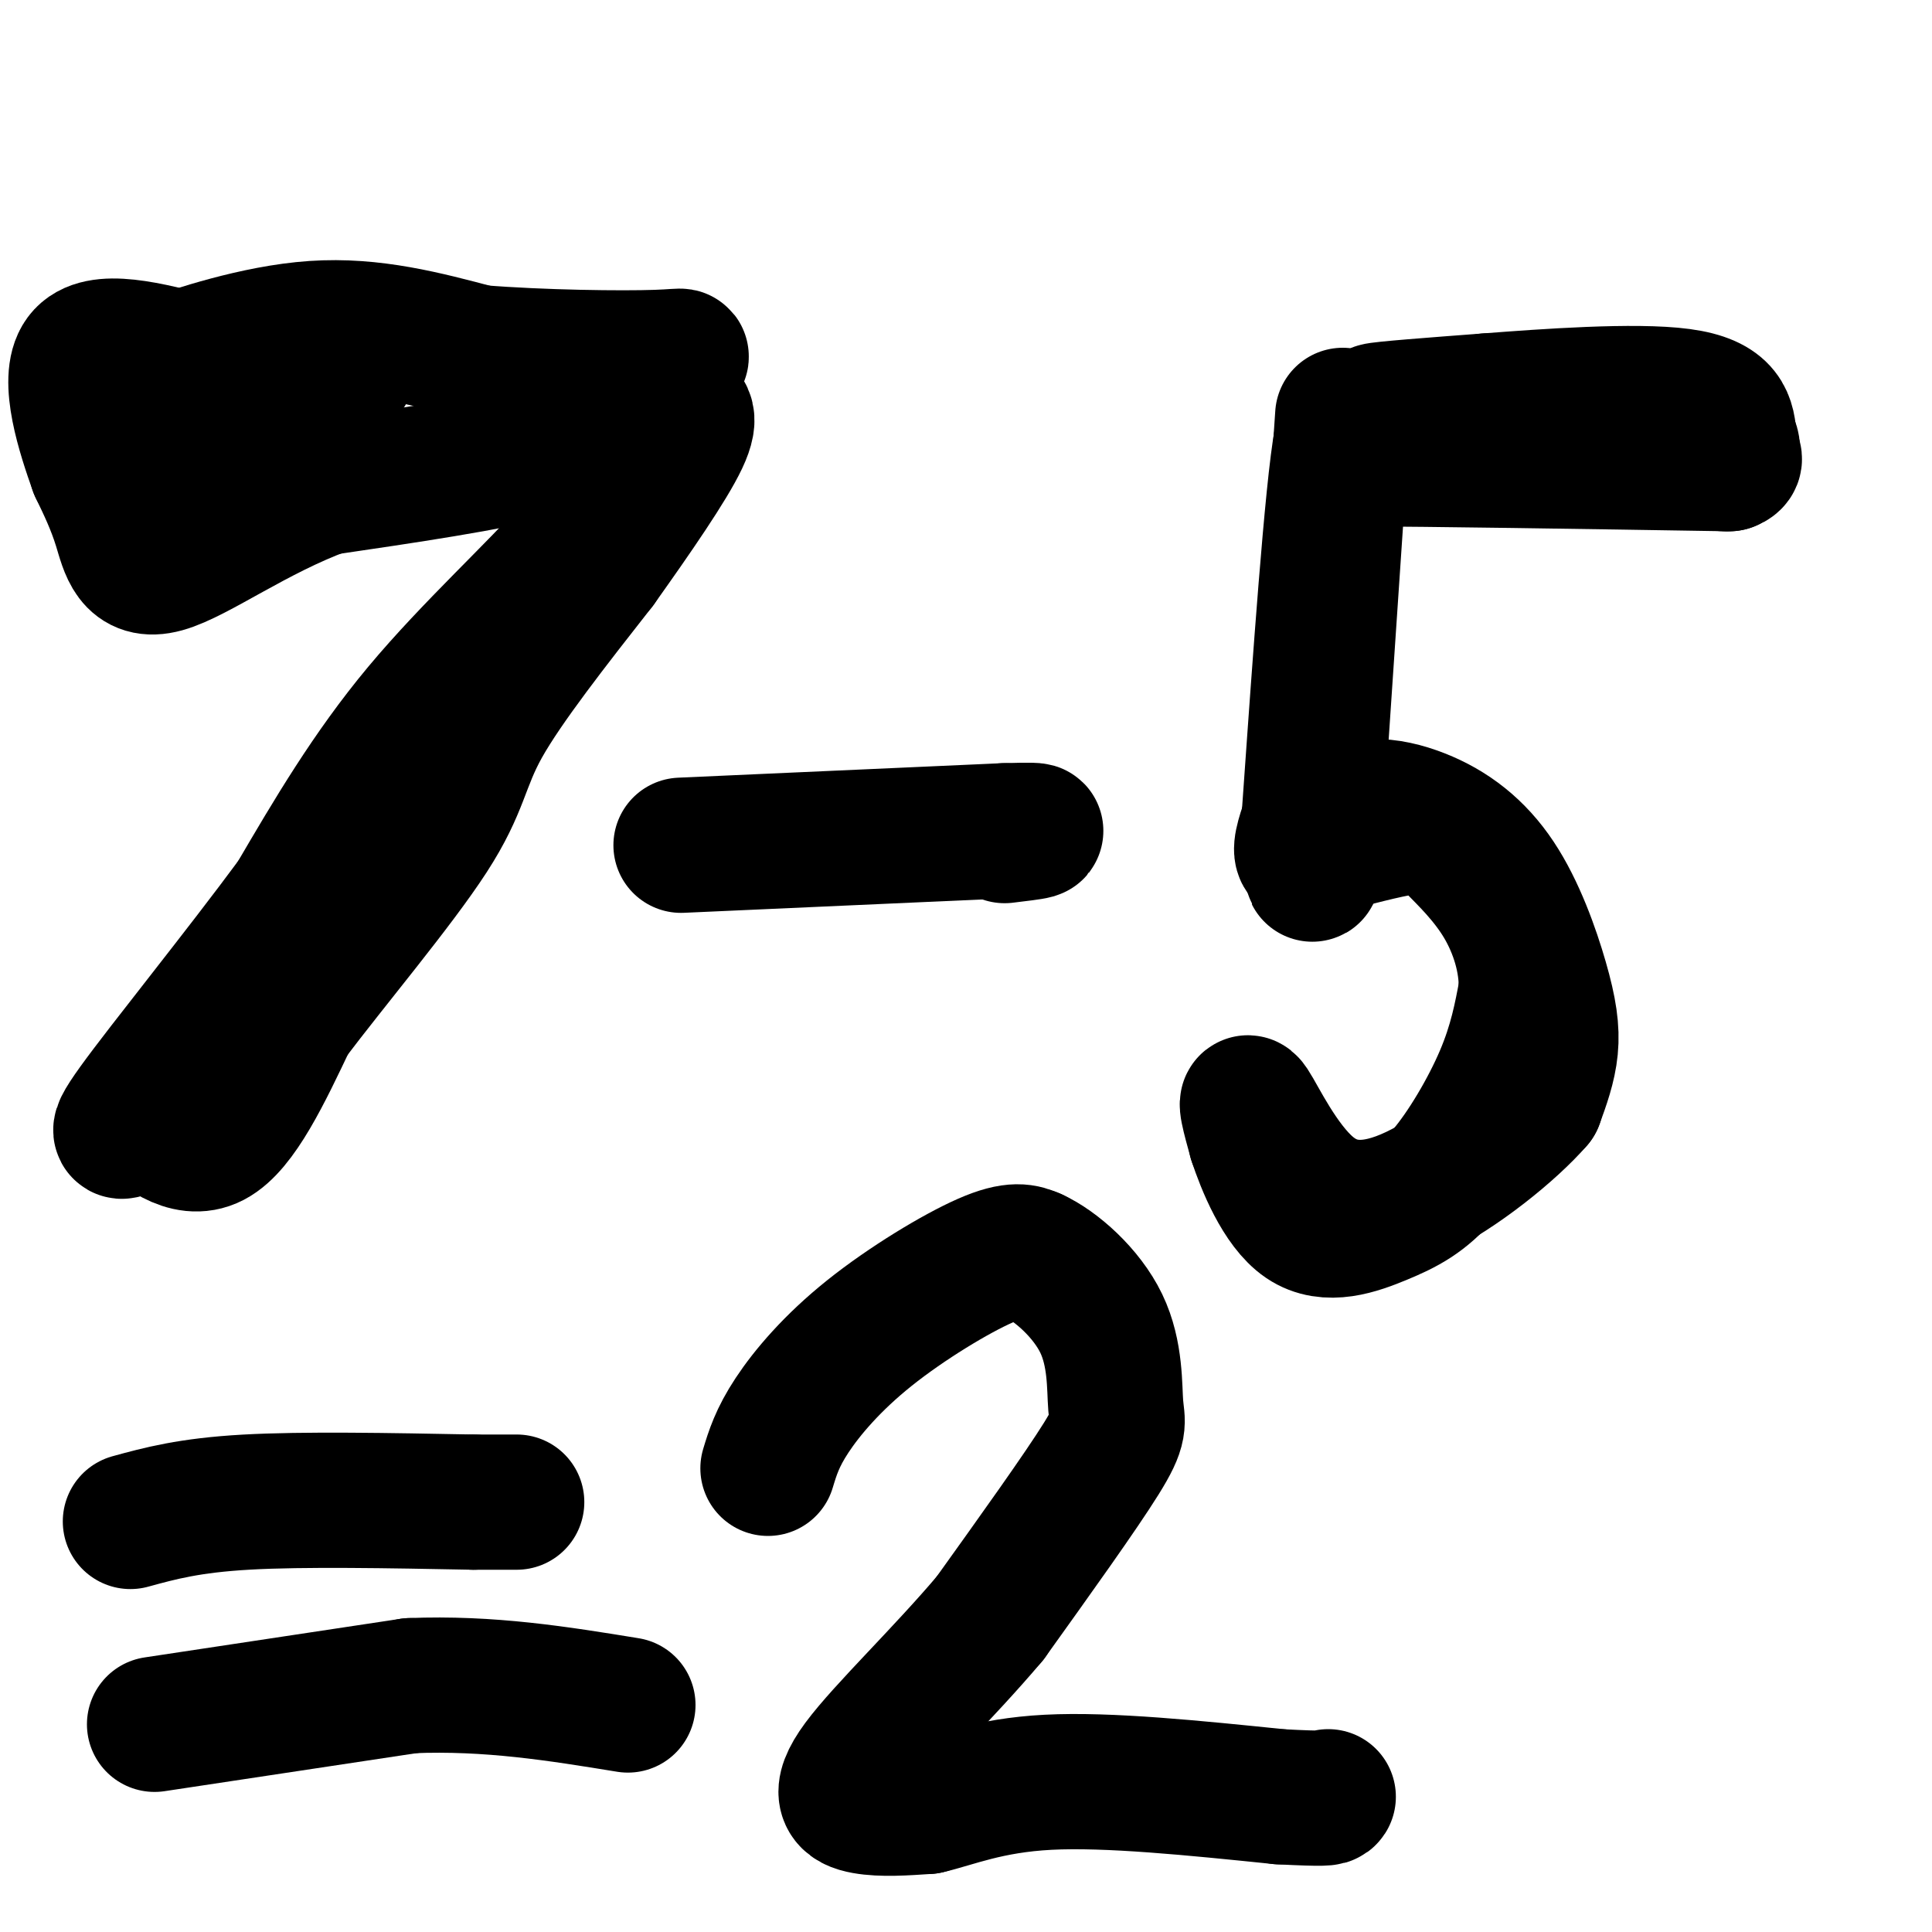
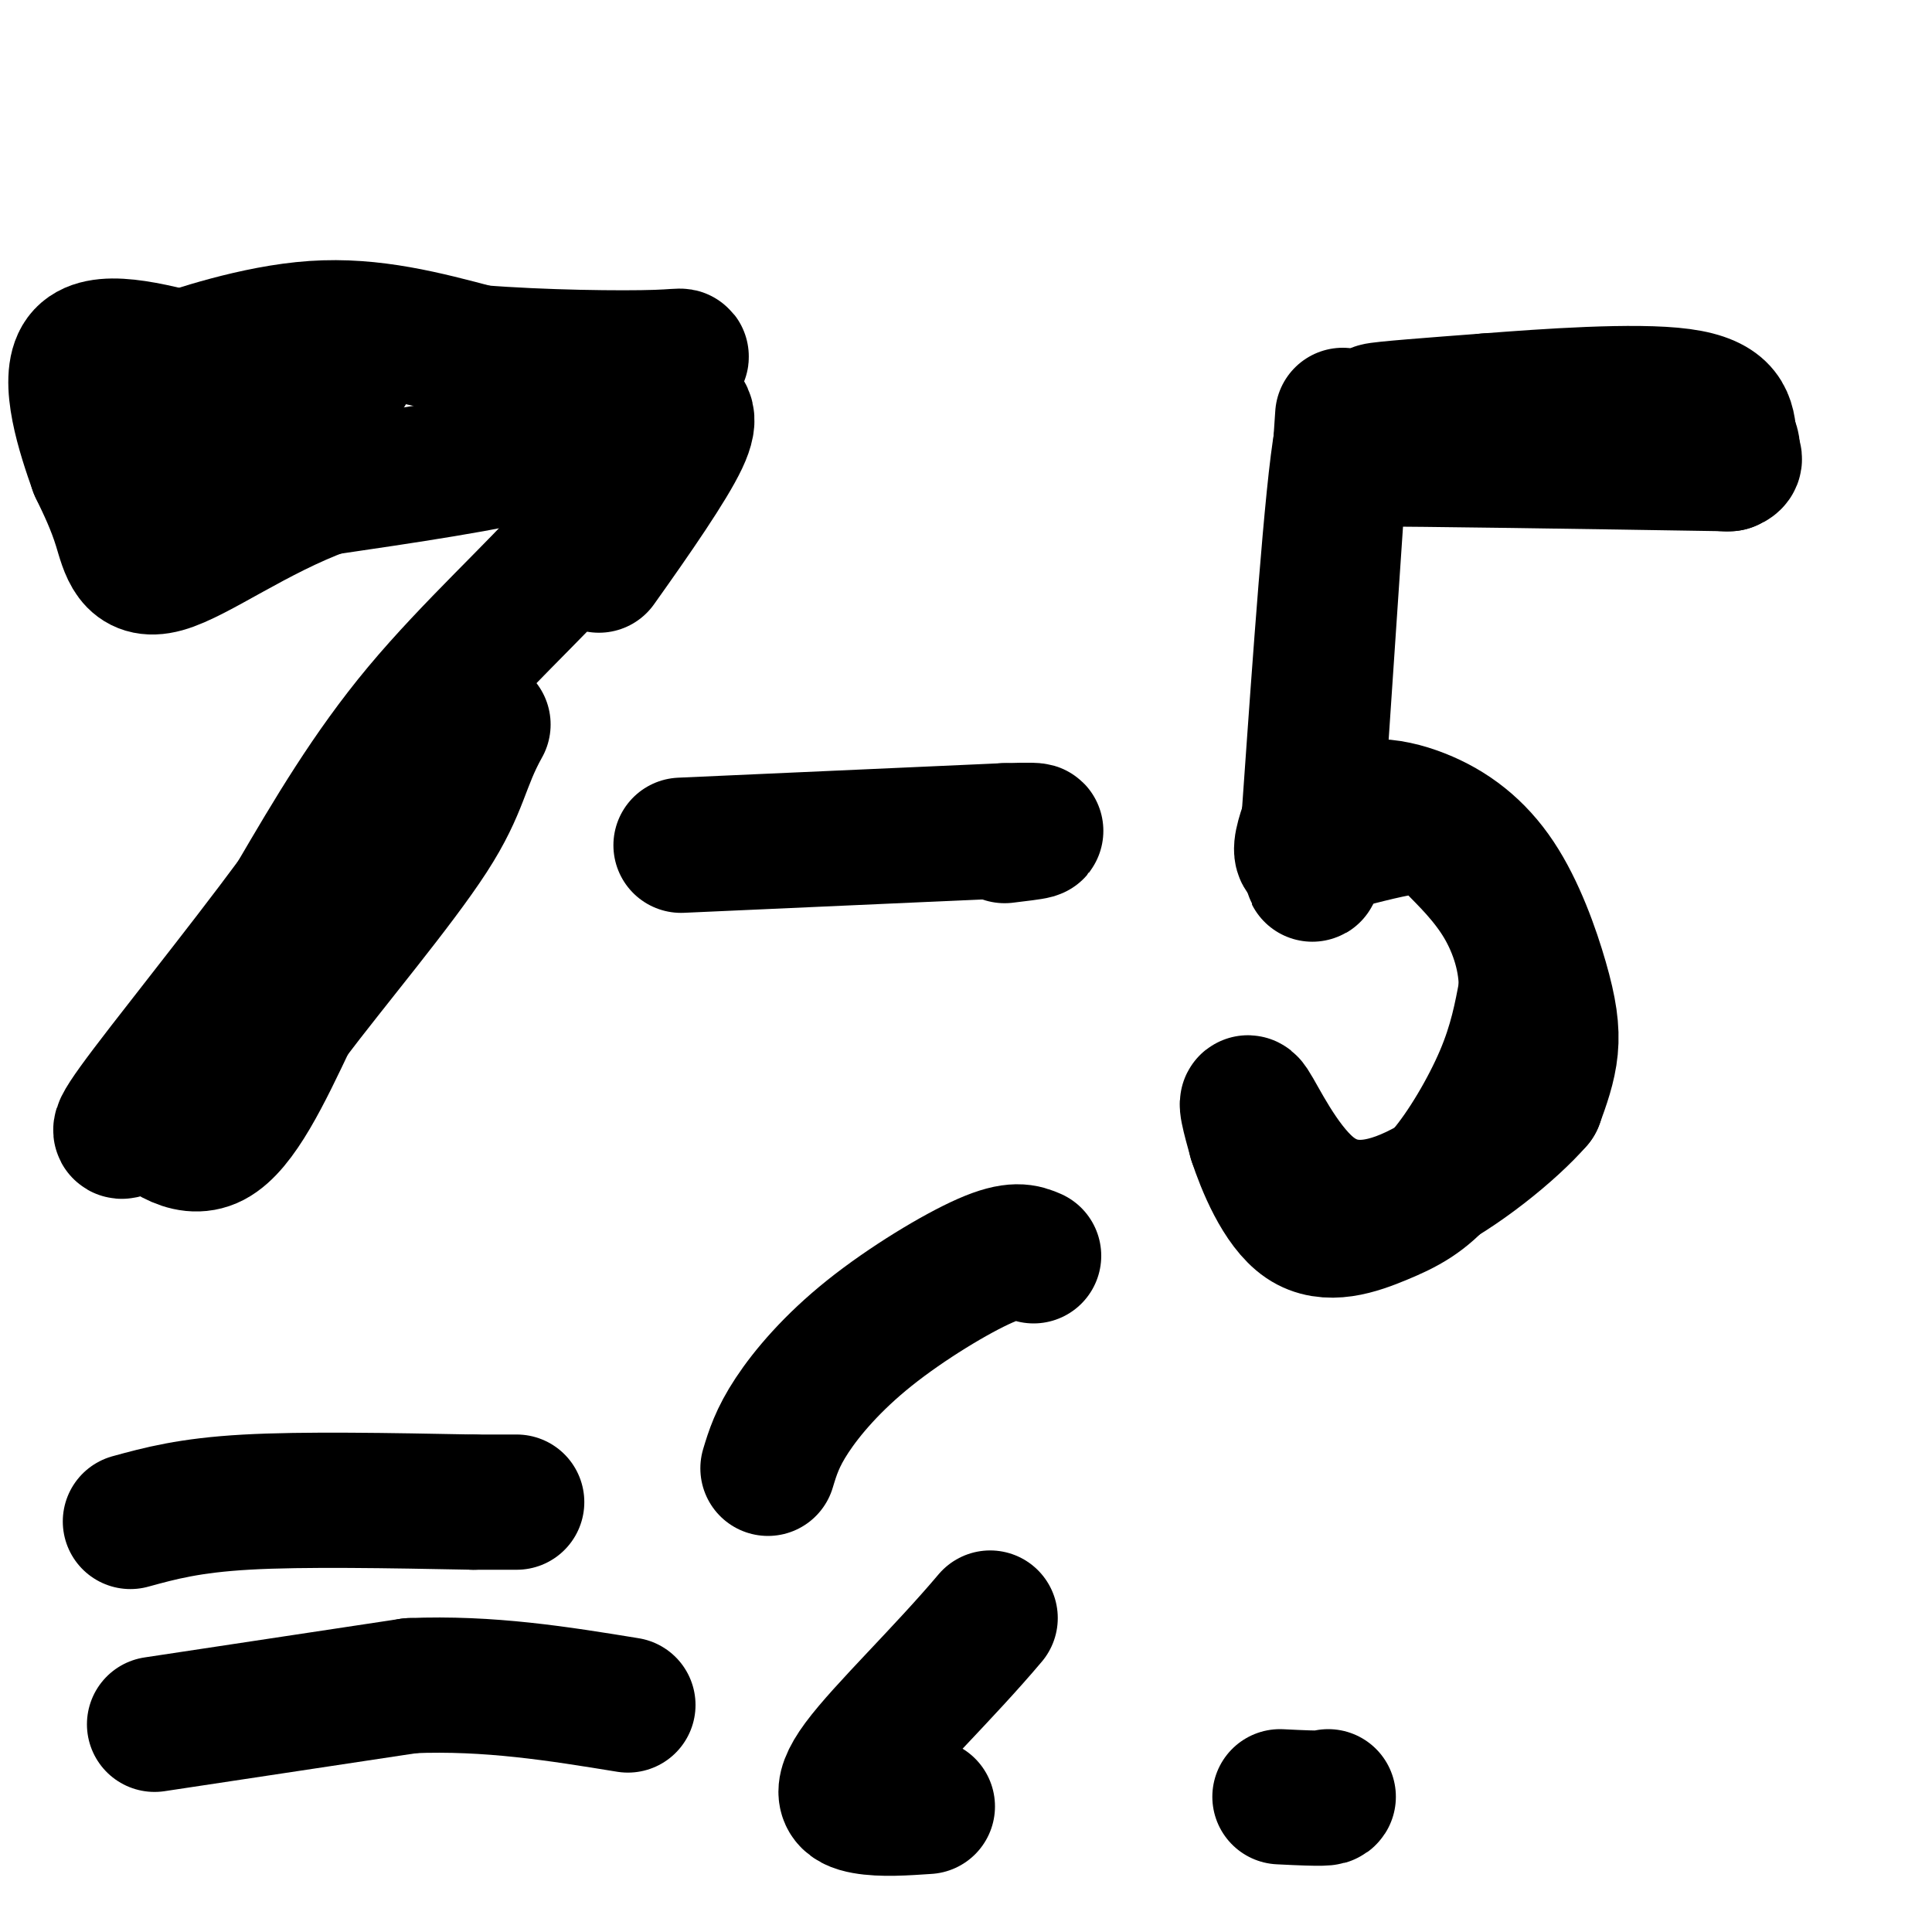
<svg xmlns="http://www.w3.org/2000/svg" viewBox="0 0 400 400" version="1.1">
  <g fill="none" stroke="#000000" stroke-width="28" stroke-linecap="round" stroke-linejoin="round">
    <path d="M38,74c-3.844,1.311 -7.689,2.622 -3,1c4.689,-1.622 17.911,-6.178 30,-7c12.089,-0.822 23.044,2.089 34,5" />
    <path d="M99,73c13.369,1.071 29.792,1.250 37,1c7.208,-0.250 5.202,-0.929 3,2c-2.202,2.929 -4.601,9.464 -7,16" />
    <path d="M132,92c-2.429,5.667 -5.000,11.833 -13,21c-8.000,9.167 -21.429,21.333 -32,34c-10.571,12.667 -18.286,25.833 -26,39" />
    <path d="M61,186c-11.467,15.533 -27.133,34.867 -33,43c-5.867,8.133 -1.933,5.067 2,2" />
    <path d="M30,231c2.711,2.533 8.489,7.867 14,5c5.511,-2.867 10.756,-13.933 16,-25" />
-     <path d="M60,211c8.667,-11.488 22.333,-27.708 29,-38c6.667,-10.292 6.333,-14.655 11,-23c4.667,-8.345 14.333,-20.673 24,-33" />
+     <path d="M60,211c8.667,-11.488 22.333,-27.708 29,-38c6.667,-10.292 6.333,-14.655 11,-23" />
    <path d="M124,117c7.571,-10.631 14.500,-20.708 17,-26c2.500,-5.292 0.571,-5.798 -1,-6c-1.571,-0.202 -2.786,-0.101 -4,0" />
    <path d="M136,85c-3.689,1.422 -10.911,4.978 -23,8c-12.089,3.022 -29.044,5.511 -46,8" />
    <path d="M67,101c-14.107,5.190 -26.375,14.167 -33,16c-6.625,1.833 -7.607,-3.476 -9,-8c-1.393,-4.524 -3.196,-8.262 -5,-12" />
    <path d="M20,97c-2.511,-7.022 -6.289,-18.578 -3,-23c3.289,-4.422 13.644,-1.711 24,1" />
    <path d="M41,75c11.956,-0.244 29.844,-1.356 31,1c1.156,2.356 -14.422,8.178 -30,14" />
-     <path d="M42,90c-6.933,2.978 -9.267,3.422 -9,3c0.267,-0.422 3.133,-1.711 6,-3" />
    <path d="M141,175c0.000,0.000 67.000,-3.000 67,-3" />
    <path d="M208,172c11.167,-0.333 5.583,0.333 0,1" />
    <path d="M278,86c0.000,0.000 -6.000,89.000 -6,89" />
    <path d="M272,175c-0.891,13.117 -0.117,1.410 4,-4c4.117,-5.410 11.578,-4.524 18,-2c6.422,2.524 11.804,6.687 16,13c4.196,6.313 7.207,14.777 9,21c1.793,6.223 2.370,10.207 2,14c-0.370,3.793 -1.685,7.397 -3,11" />
    <path d="M318,228c-4.987,5.772 -15.955,14.702 -25,19c-9.045,4.298 -16.166,3.965 -22,-1c-5.834,-4.965 -10.381,-14.561 -12,-17c-1.619,-2.439 -0.309,2.281 1,7" />
    <path d="M260,236c1.613,4.918 5.145,13.713 10,17c4.855,3.287 11.033,1.067 16,-1c4.967,-2.067 8.722,-3.979 13,-9c4.278,-5.021 9.079,-13.149 12,-20c2.921,-6.851 3.960,-12.426 5,-18" />
    <path d="M316,205c0.183,-6.207 -1.858,-12.726 -5,-18c-3.142,-5.274 -7.384,-9.305 -10,-12c-2.616,-2.695 -3.604,-4.056 -7,-4c-3.396,0.056 -9.198,1.528 -15,3" />
    <path d="M279,174c-4.378,1.444 -7.822,3.556 -9,3c-1.178,-0.556 -0.089,-3.778 1,-7" />
    <path d="M271,170c1.267,-17.489 3.933,-57.711 6,-74c2.067,-16.289 3.533,-8.644 5,-1" />
    <path d="M282,95c13.500,0.000 44.750,0.500 76,1" />
    <path d="M358,96c6.267,-2.289 -16.067,-8.511 -30,-11c-13.933,-2.489 -19.467,-1.244 -25,0" />
    <path d="M303,85c-8.911,0.089 -18.689,0.311 -18,0c0.689,-0.311 11.844,-1.156 23,-2" />
    <path d="M308,83c12.022,-0.933 30.578,-2.267 40,-1c9.422,1.267 9.711,5.133 10,9" />
    <path d="M358,91c1.500,2.333 0.250,3.667 -1,5" />
    <path d="M27,315c6.083,-1.667 12.167,-3.333 24,-4c11.833,-0.667 29.417,-0.333 47,0" />
    <path d="M98,311c9.333,0.000 9.167,0.000 9,0" />
    <path d="M32,357c0.000,0.000 53.000,-8.000 53,-8" />
    <path d="M85,349c16.333,-0.667 30.667,1.667 45,4" />
    <path d="M159,304c0.958,-3.167 1.917,-6.333 5,-11c3.083,-4.667 8.292,-10.833 16,-17c7.708,-6.167 17.917,-12.333 24,-15c6.083,-2.667 8.042,-1.833 10,-1" />
-     <path d="M214,260c4.561,2.056 10.965,7.695 14,14c3.035,6.305 2.702,13.274 3,17c0.298,3.726 1.228,4.207 -3,11c-4.228,6.793 -13.614,19.896 -23,33" />
    <path d="M205,335c-9.571,11.357 -22.000,23.250 -27,30c-5.000,6.750 -2.571,8.357 1,9c3.571,0.643 8.286,0.321 13,0" />
-     <path d="M192,374c5.444,-1.244 12.556,-4.356 25,-5c12.444,-0.644 30.222,1.178 48,3" />
    <path d="M265,372c9.667,0.500 9.833,0.250 10,0" />
  </g>
</svg>